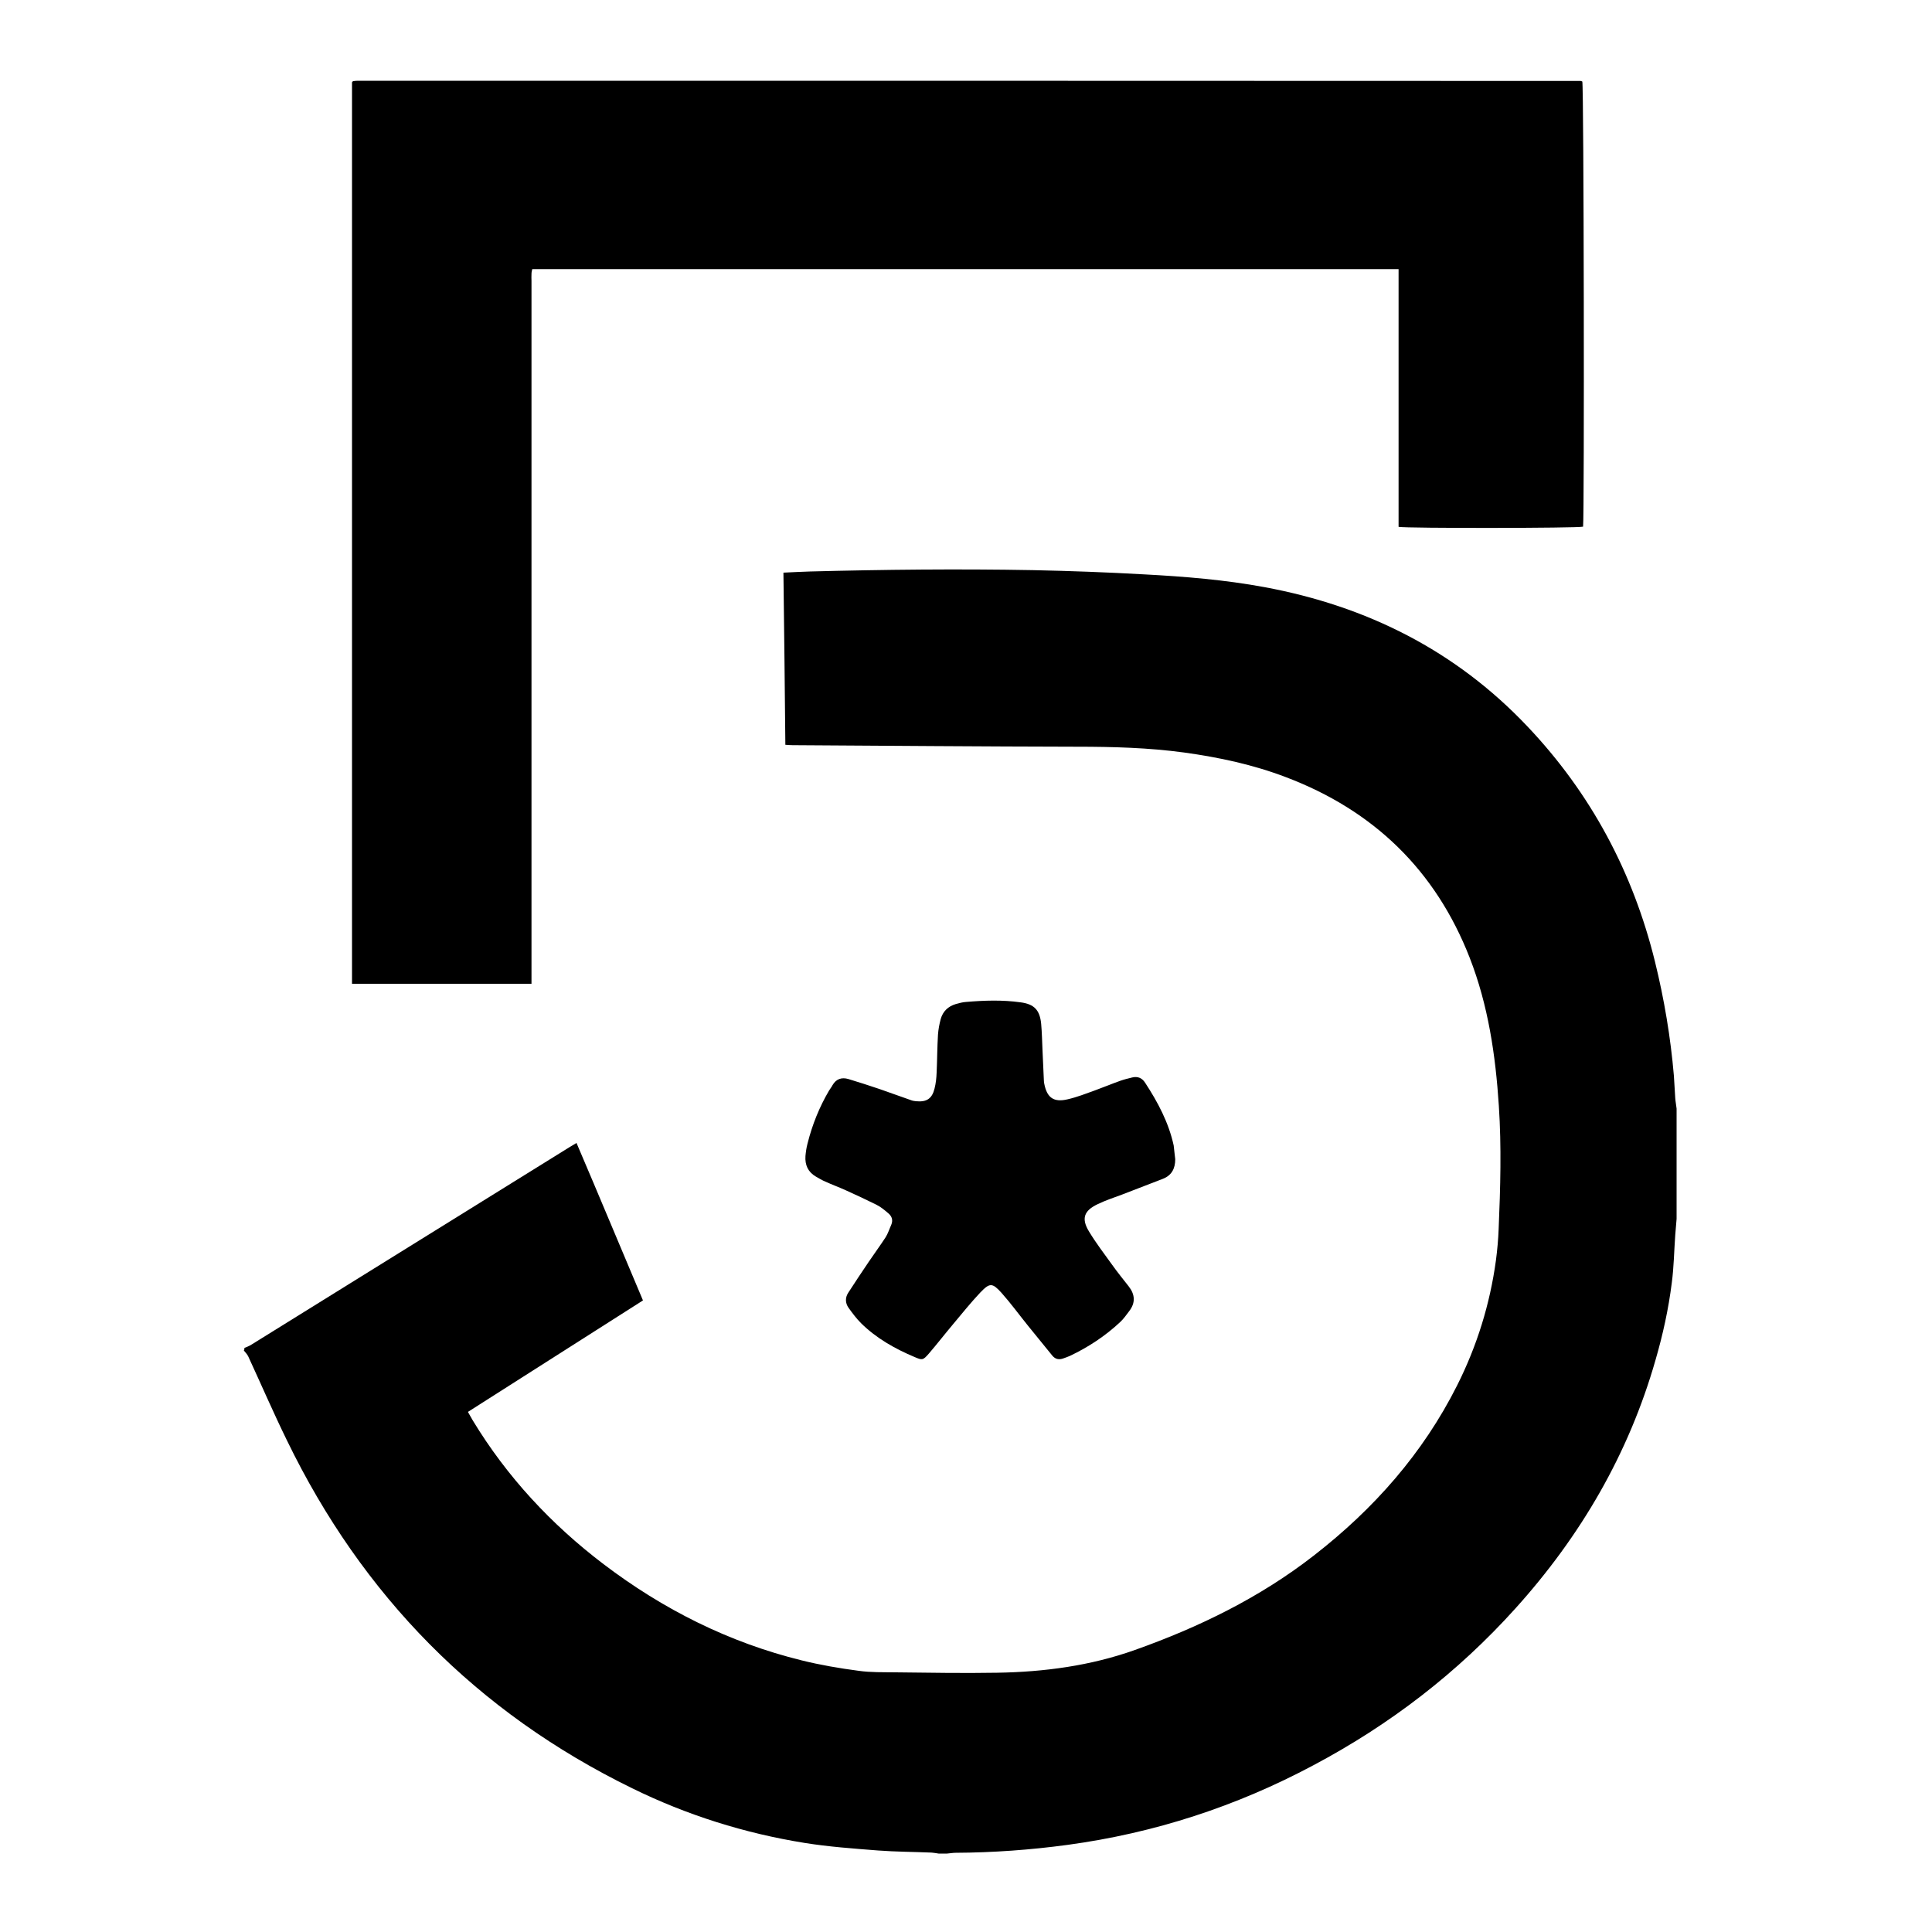
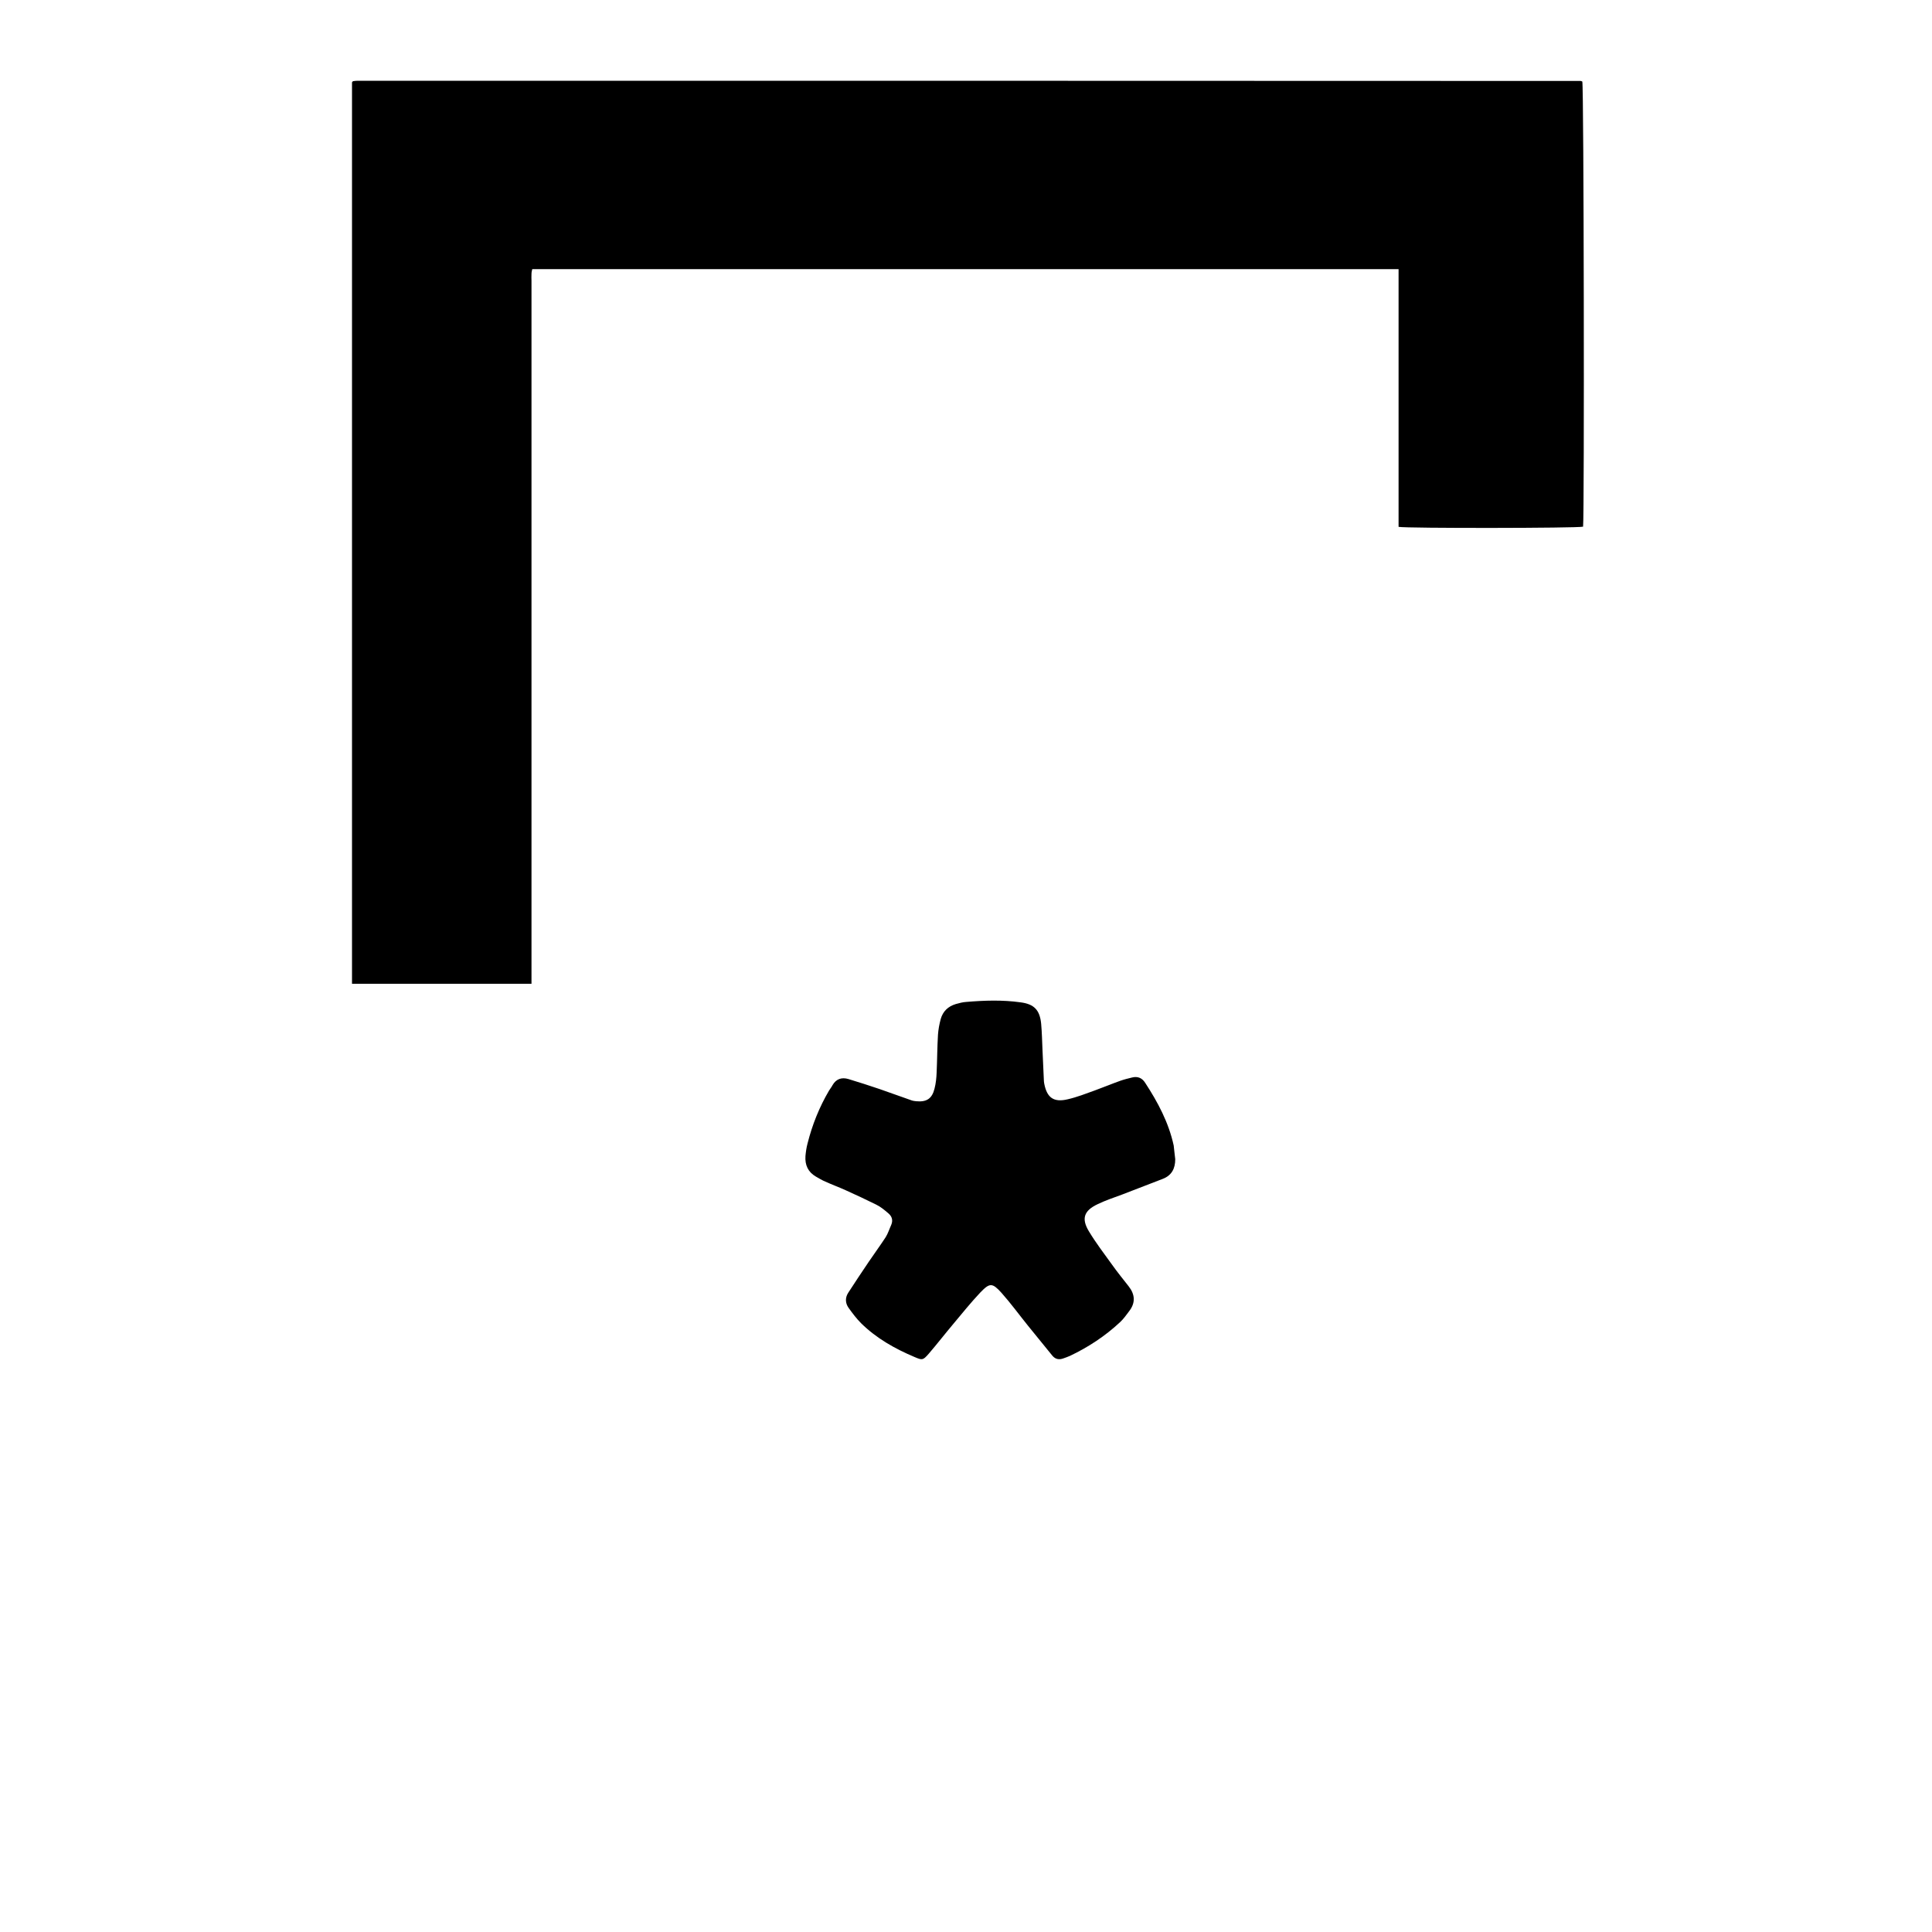
<svg xmlns="http://www.w3.org/2000/svg" version="1.1" id="Capa_1" x="0px" y="0px" viewBox="0 0 100 100" style="enable-background:new 0 0 100 100;" xml:space="preserve">
  <g>
-     <path d="M12.65,69.77c0.12-0.05,0.25-0.1,0.36-0.17c5.48-3.4,10.96-6.8,16.43-10.2c0.12-0.07,0.23-0.14,0.4-0.24   c1.16,2.71,2.28,5.41,3.44,8.15c-3.02,1.92-6.04,3.85-9.06,5.77c0.1,0.17,0.17,0.31,0.25,0.44c1.77,2.92,4.06,5.38,6.77,7.44   c3.08,2.34,6.48,4.05,10.25,4.98c0.97,0.24,1.96,0.41,2.95,0.54c0.63,0.09,1.28,0.07,1.92,0.08c1.75,0.02,3.51,0.05,5.26,0.02   c2.43-0.04,4.83-0.36,7.13-1.18c3.32-1.18,6.46-2.71,9.26-4.89c3.1-2.41,5.64-5.28,7.41-8.8c1.03-2.05,1.7-4.21,2.01-6.48   c0.07-0.54,0.12-1.08,0.14-1.62c0.09-2.12,0.15-4.25,0.01-6.37c-0.17-2.62-0.55-5.21-1.51-7.67c-1.77-4.53-4.97-7.62-9.5-9.34   c-1.7-0.65-3.47-1.03-5.28-1.28c-1.84-0.25-3.69-0.3-5.55-0.3c-4.91-0.01-9.81-0.05-14.72-0.08c-0.11,0-0.22-0.01-0.37-0.02   c-0.03-2.97-0.06-5.93-0.1-8.91c0.49-0.02,0.93-0.05,1.37-0.06c3.84-0.1,7.69-0.14,11.53-0.07c1.93,0.04,3.85,0.11,5.78,0.22   c2.08,0.11,4.17,0.28,6.22,0.66c5.29,0.98,9.89,3.28,13.61,7.21c3.28,3.46,5.46,7.54,6.6,12.17c0.48,1.95,0.81,3.92,0.98,5.91   c0.03,0.38,0.04,0.76,0.07,1.15c0.01,0.18,0.05,0.36,0.07,0.55c0,1.9,0,3.81,0,5.71c-0.02,0.28-0.05,0.56-0.07,0.84   c-0.06,0.83-0.07,1.66-0.18,2.48c-0.17,1.35-0.46,2.67-0.84,3.98c-1.39,4.86-3.87,9.11-7.25,12.86c-3,3.33-6.5,6.02-10.46,8.12   c-3.99,2.13-8.23,3.51-12.72,4.12c-1.92,0.26-3.86,0.4-5.8,0.41c-0.15,0-0.29,0.03-0.44,0.04c-0.15,0-0.3,0-0.44,0   c-0.12-0.02-0.24-0.04-0.36-0.05c-0.93-0.04-1.85-0.04-2.78-0.11c-1.27-0.1-2.54-0.19-3.79-0.39c-3.11-0.5-6.1-1.44-8.93-2.83   c-8.04-3.93-13.97-9.97-17.87-18.01c-0.7-1.43-1.33-2.89-2-4.34c-0.05-0.11-0.15-0.21-0.23-0.31   C12.65,69.87,12.65,69.82,12.65,69.77z" />
    <path d="M18.22,50.92c0-15.59,0-31.13,0-46.66c0.02-0.03,0.03-0.04,0.04-0.05c0.01-0.01,0.02-0.01,0.03-0.01   c0.07-0.01,0.15-0.02,0.22-0.02c21.1,0,42.19,0,63.29,0.01c0.04,0,0.07,0.02,0.1,0.03c0.08,0.26,0.11,22.38,0.04,23.04   c-0.27,0.08-9.12,0.09-9.55,0.01c0-4.43,0-8.88,0-13.34c-14.97,0-29.89,0-44.84,0c-0.02,0.08-0.04,0.16-0.04,0.24   c-0.01,0.12,0,0.25,0,0.37c0,11.95,0,23.9,0,35.85c0,0.17,0,0.34,0,0.53C24.4,50.92,21.33,50.92,18.22,50.92z" />
    <path d="M60.83,60c0,0.48-0.18,0.84-0.65,1.02c-0.7,0.27-1.4,0.54-2.1,0.81c-0.43,0.16-0.86,0.3-1.27,0.5   c-0.7,0.33-0.85,0.74-0.45,1.4c0.36,0.6,0.79,1.16,1.2,1.73c0.27,0.38,0.57,0.75,0.86,1.12c0.33,0.42,0.36,0.85,0.03,1.28   c-0.15,0.2-0.29,0.4-0.47,0.57c-0.77,0.72-1.65,1.3-2.6,1.75c-0.11,0.05-0.23,0.09-0.34,0.13c-0.22,0.08-0.41,0.05-0.57-0.14   c-0.42-0.52-0.84-1.03-1.26-1.55c-0.46-0.57-0.89-1.16-1.37-1.7c-0.48-0.53-0.61-0.53-1.1-0.02c-0.49,0.52-0.94,1.08-1.4,1.63   c-0.43,0.51-0.84,1.04-1.27,1.54c-0.3,0.34-0.33,0.34-0.73,0.17c-1.02-0.43-1.98-0.97-2.77-1.75c-0.24-0.24-0.45-0.52-0.65-0.8   c-0.17-0.24-0.18-0.52-0.02-0.77c0.35-0.54,0.7-1.07,1.06-1.6c0.29-0.43,0.6-0.85,0.88-1.28c0.12-0.19,0.19-0.42,0.29-0.64   c0.1-0.24,0.04-0.44-0.15-0.6c-0.2-0.17-0.4-0.34-0.63-0.45c-0.52-0.26-1.04-0.5-1.57-0.74c-0.35-0.16-0.71-0.29-1.06-0.45   c-0.17-0.07-0.33-0.17-0.49-0.26c-0.41-0.24-0.57-0.6-0.54-1.06c0.02-0.22,0.05-0.44,0.11-0.66c0.24-0.96,0.61-1.88,1.11-2.73   c0.06-0.1,0.13-0.18,0.18-0.28c0.19-0.33,0.48-0.42,0.82-0.32c0.54,0.16,1.08,0.34,1.62,0.52c0.55,0.19,1.09,0.39,1.64,0.58   c0.08,0.03,0.17,0.04,0.25,0.05c0.54,0.05,0.82-0.13,0.95-0.65c0.07-0.27,0.1-0.56,0.11-0.84c0.03-0.65,0.03-1.31,0.07-1.96   c0.02-0.27,0.07-0.54,0.14-0.8c0.11-0.4,0.38-0.66,0.78-0.78c0.18-0.05,0.36-0.1,0.54-0.11c0.94-0.08,1.88-0.11,2.81,0.02   c0.71,0.09,1,0.4,1.07,1.11c0.04,0.45,0.05,0.91,0.07,1.37c0.02,0.52,0.05,1.04,0.07,1.55c0,0.06,0.01,0.12,0.02,0.18   c0.14,0.73,0.49,0.98,1.21,0.81c0.48-0.11,0.94-0.29,1.41-0.46c0.44-0.16,0.87-0.34,1.32-0.5c0.2-0.07,0.4-0.12,0.61-0.17   c0.28-0.07,0.51,0.02,0.67,0.27c0.66,1.01,1.22,2.06,1.48,3.25C60.78,59.54,60.8,59.77,60.83,60z" />
  </g>
</svg>